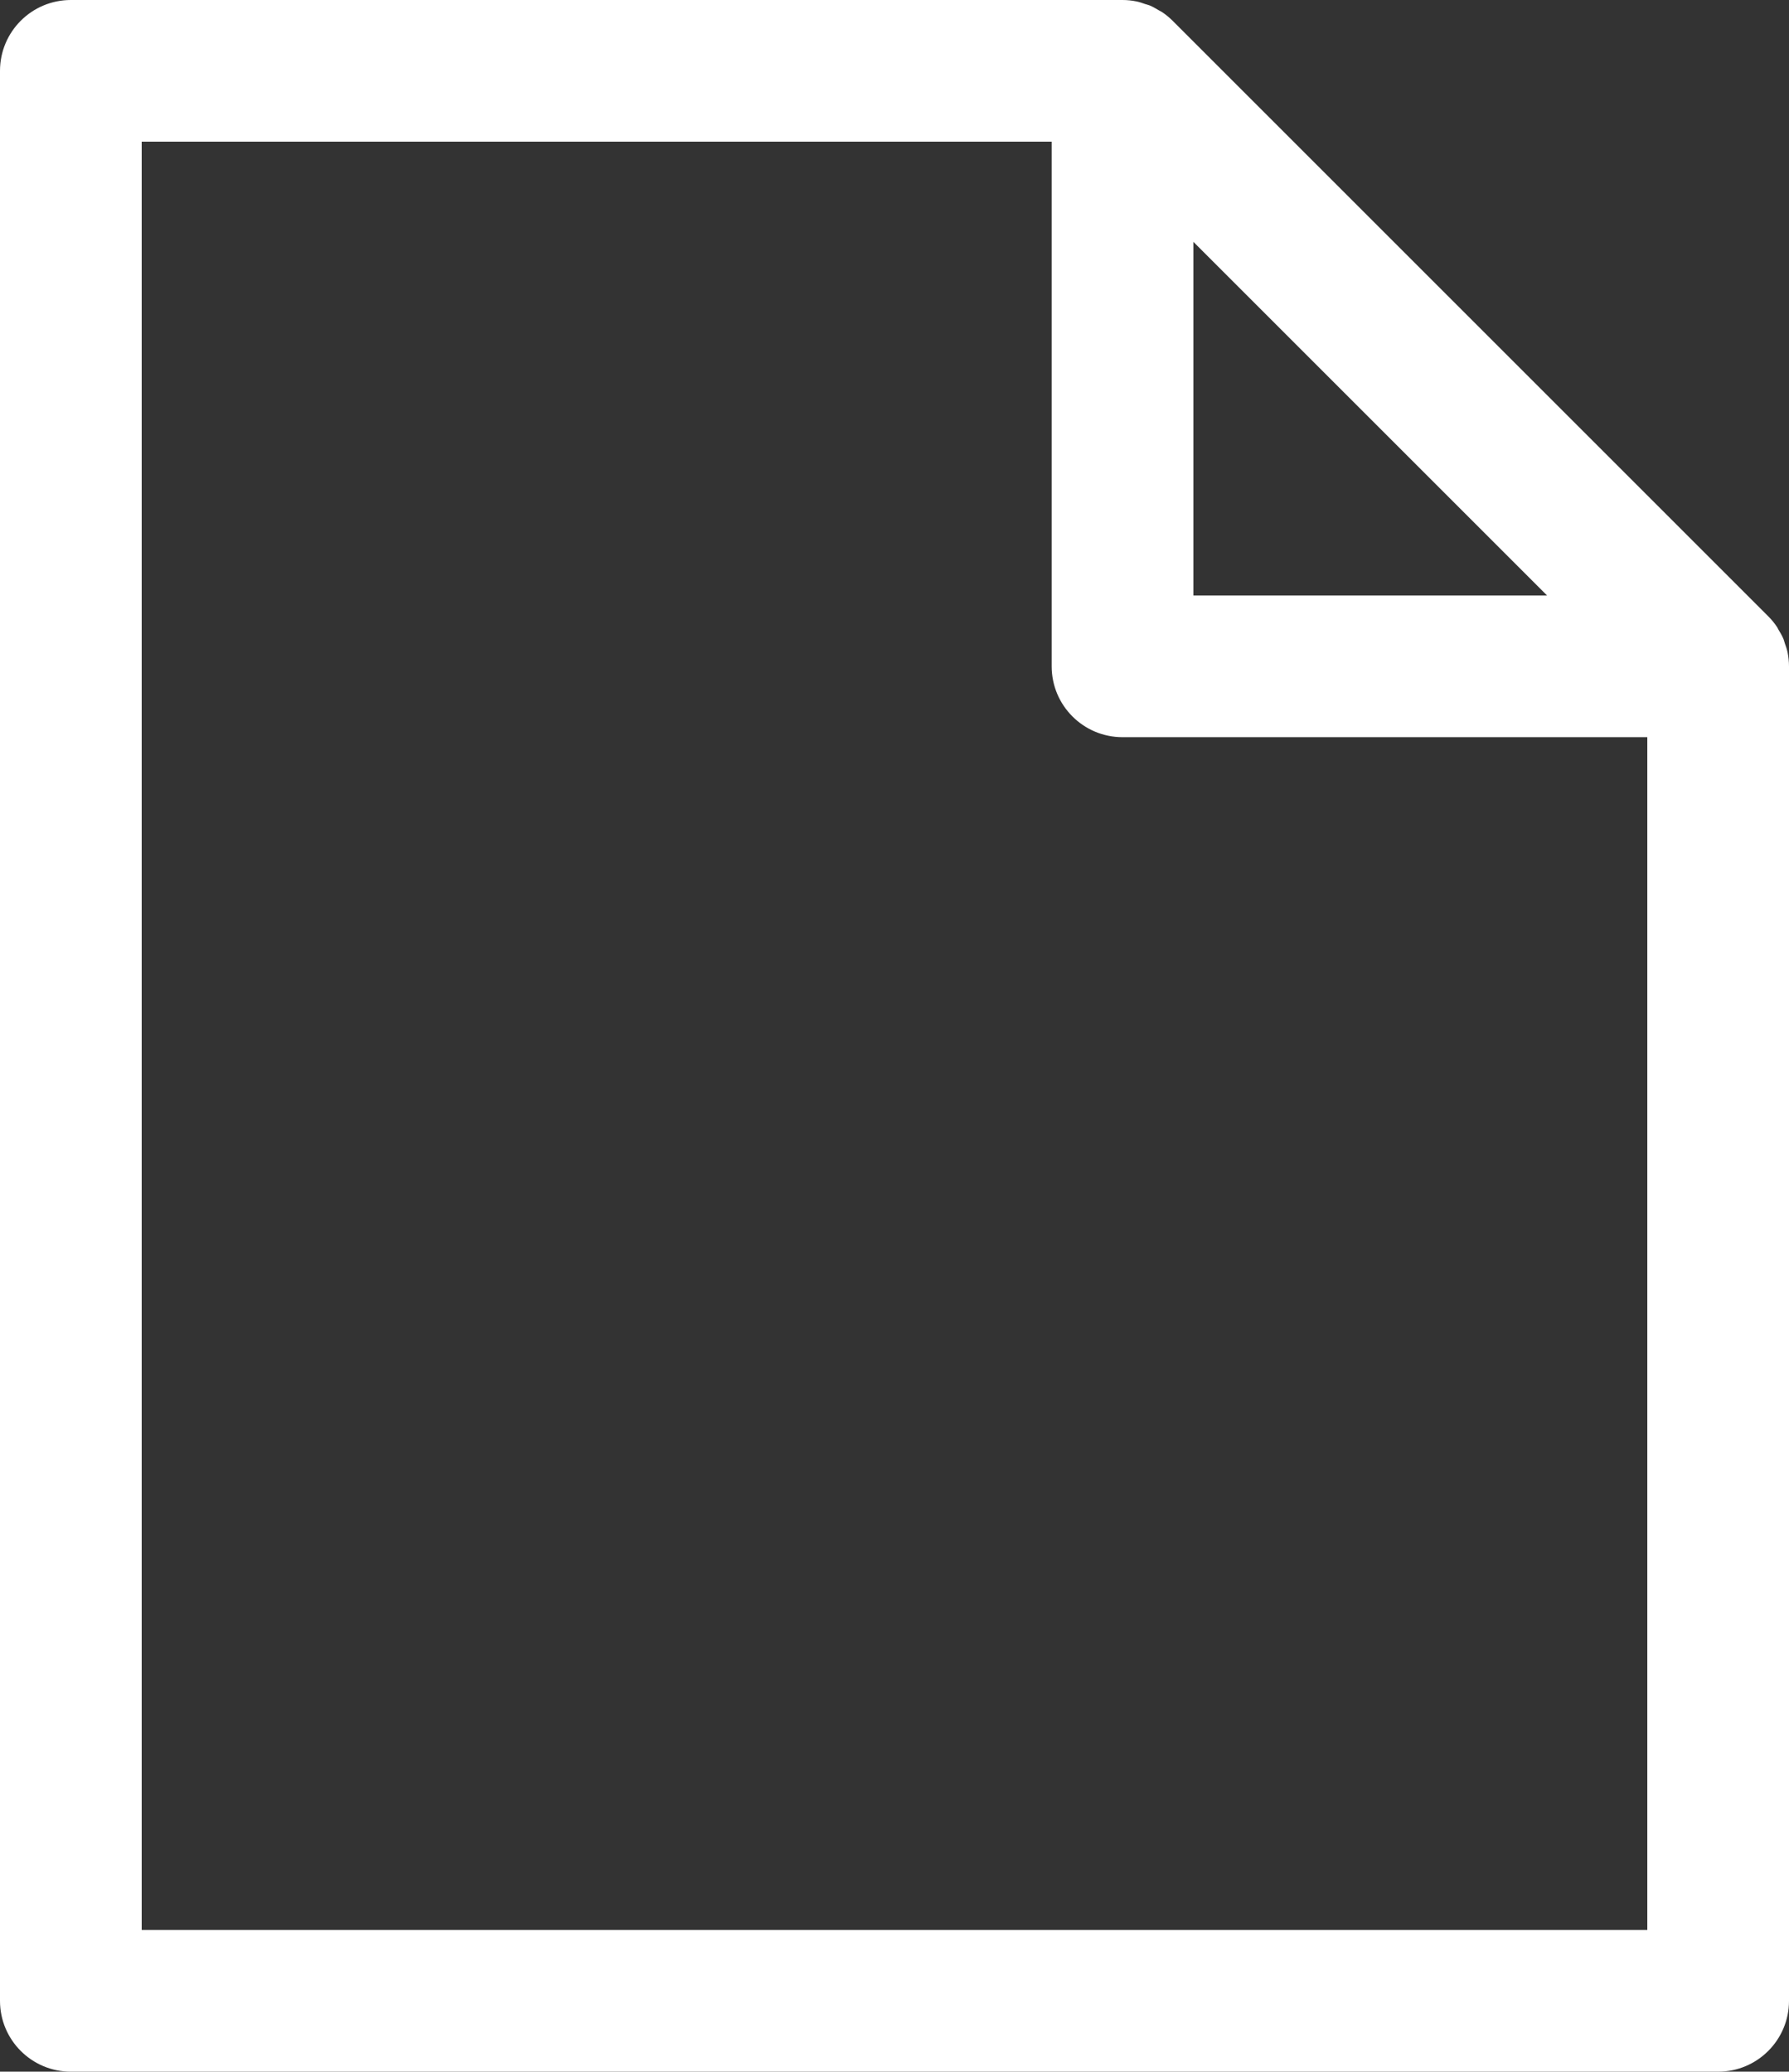
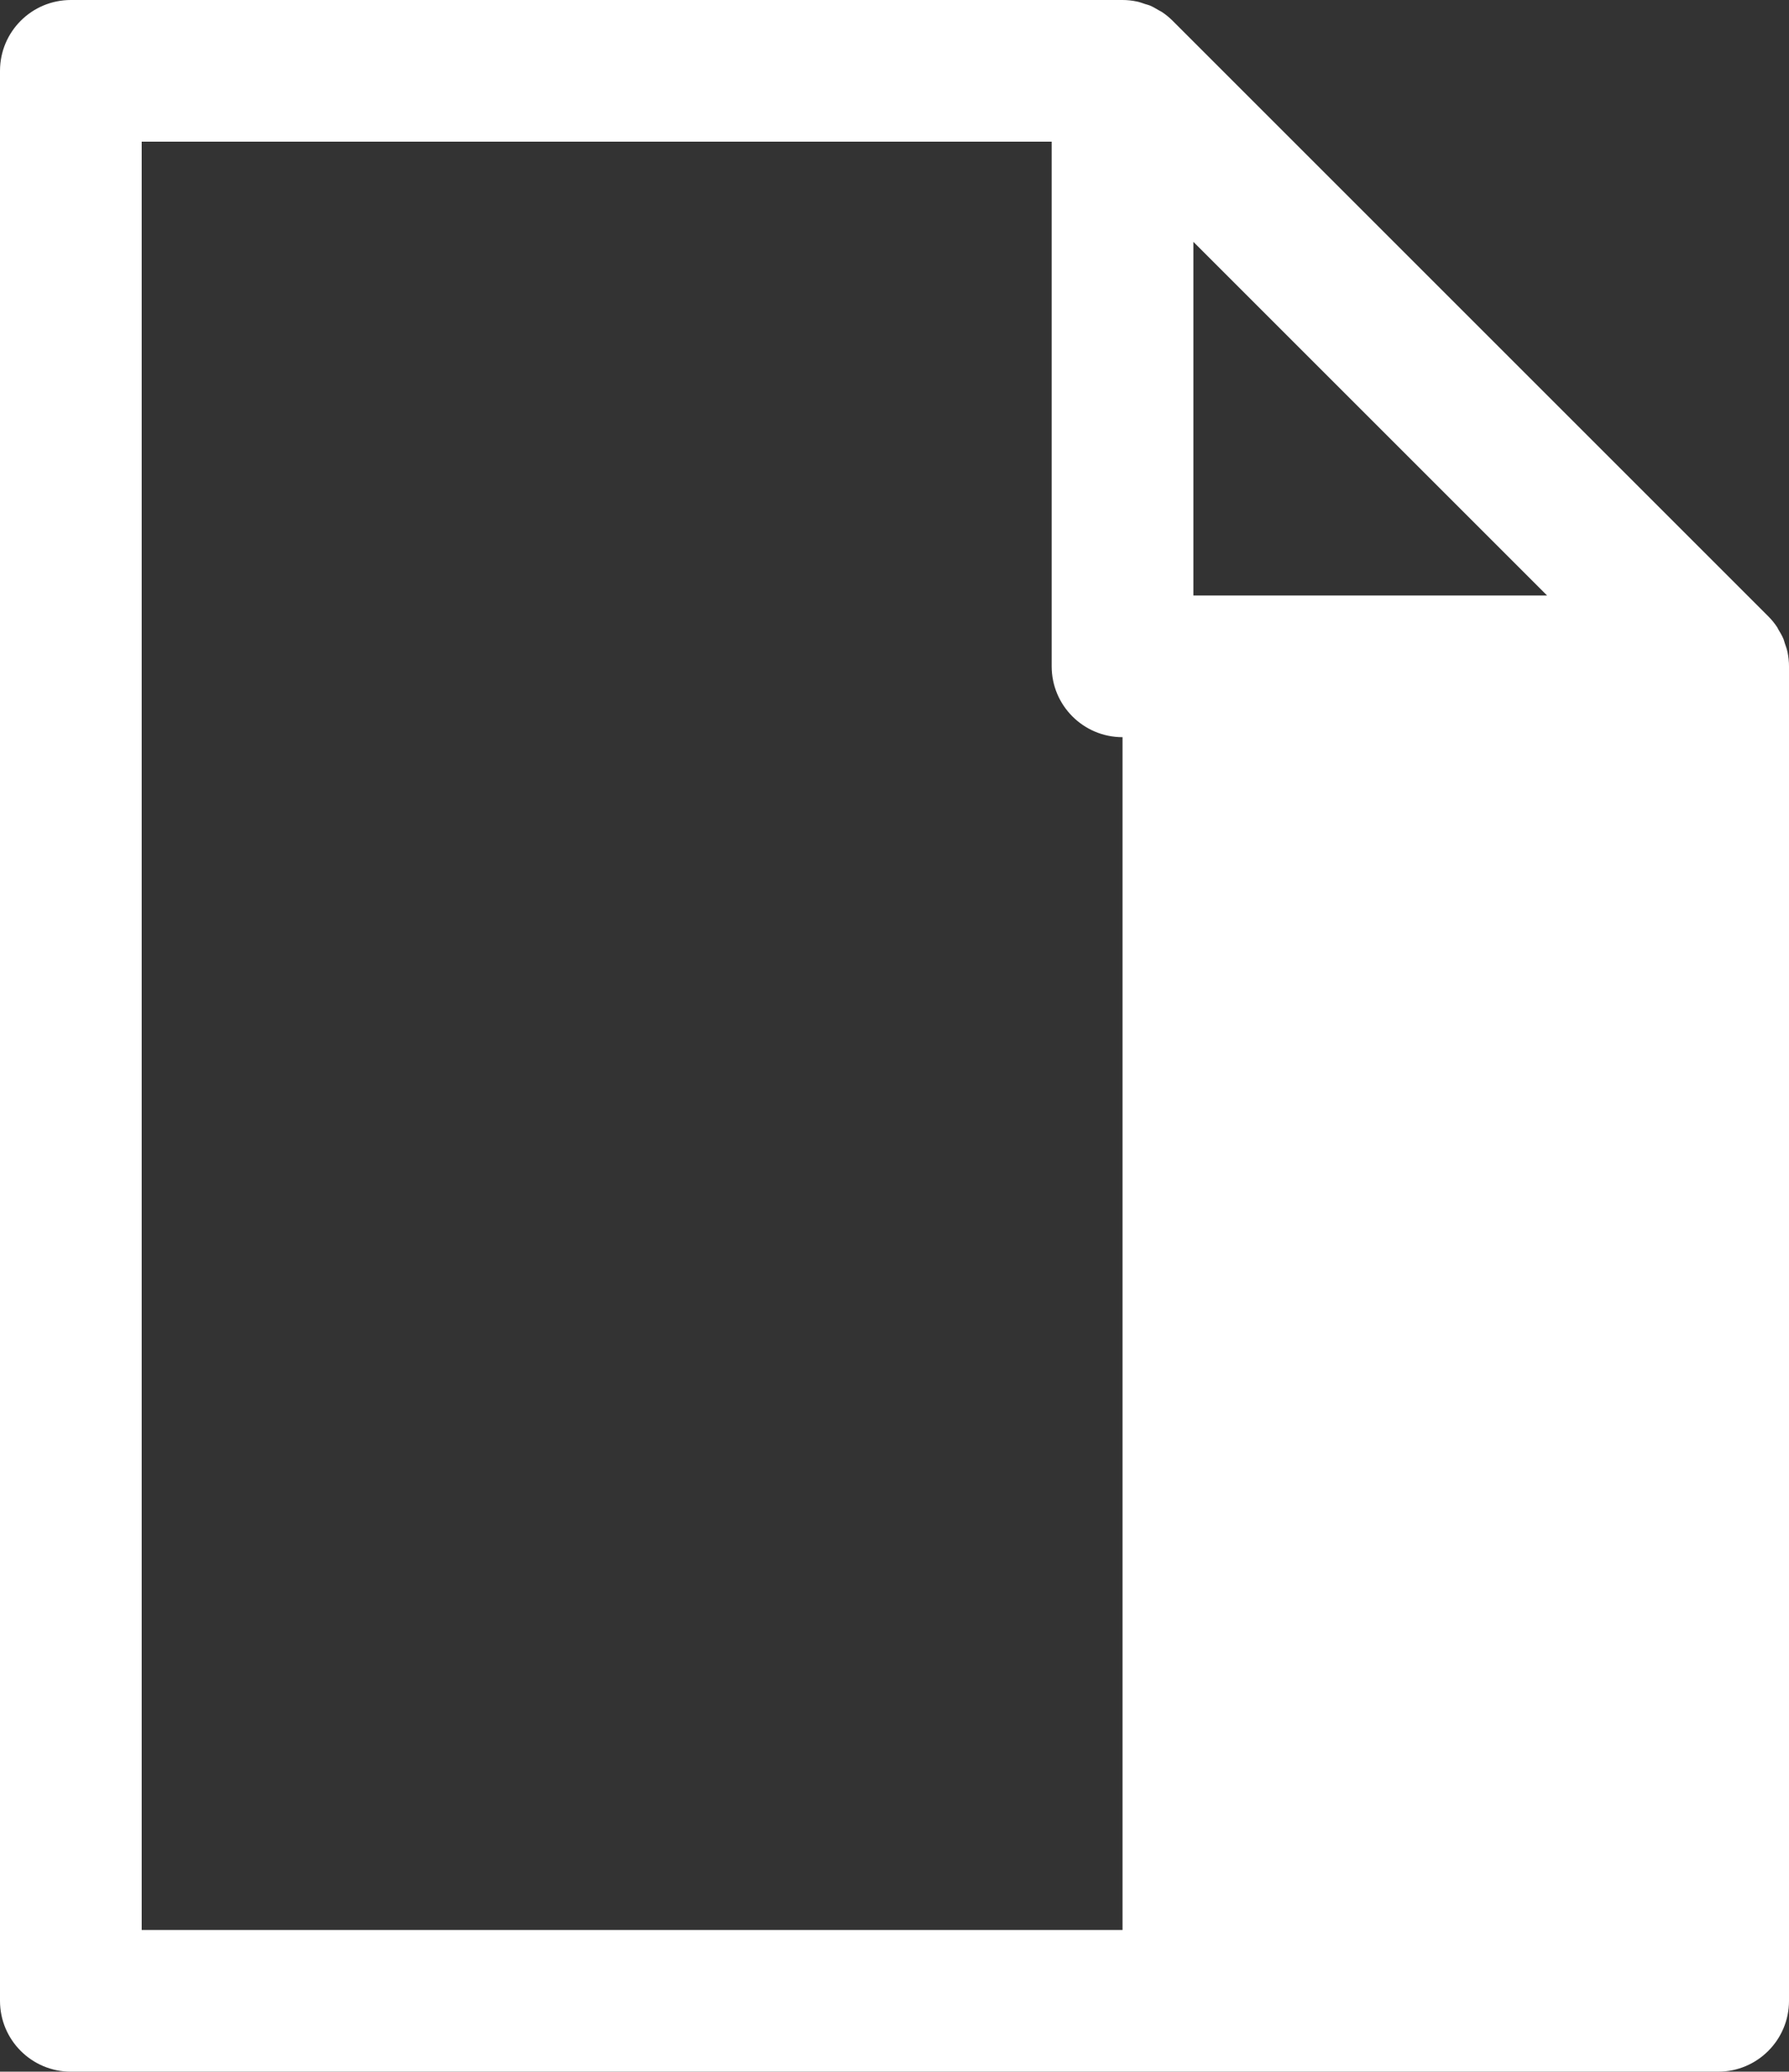
<svg xmlns="http://www.w3.org/2000/svg" version="1.1" id="Слой_1" x="0px" y="0px" viewBox="0 0 75.756 87.742" style="enable-background:new 0 0 75.756 87.742;" xml:space="preserve">
  <rect x="0" y="0" width="75.756" height="87.742" fill="#333333" stroke="none" />
  <style type="text/css">
	.st0{fill:#FFFFFF;}
</style>
-   <path class="st0" d="M75.696,27.629c-0.027-0.134-0.073-0.26-0.118-0.387c-0.02-0.057-0.031-0.117-0.053-0.172  c-0.06-0.143-0.137-0.275-0.217-0.406c-0.021-0.035-0.036-0.074-0.059-0.109c-0.11-0.164-0.235-0.317-0.375-0.456L49.658,0.882  c-0.139-0.139-0.292-0.264-0.456-0.374c-0.043-0.029-0.092-0.047-0.136-0.074c-0.123-0.073-0.245-0.147-0.378-0.202  c-0.066-0.027-0.136-0.04-0.203-0.063c-0.118-0.04-0.233-0.084-0.357-0.108C47.934,0.021,47.735,0,47.534,0H3C1.343,0,0,1.343,0,3  v81.742c0,1.657,1.343,3,3,3h69.756c1.657,0,3-1.343,3-3v-56.52C75.756,28.022,75.735,27.823,75.696,27.629z M50.534,10.242  l14.979,14.98H50.534V10.242z M6,81.742V6h38.534v22.222c0,1.657,1.343,3,3,3h22.222v50.52H6z" />
+   <path class="st0" d="M75.696,27.629c-0.027-0.134-0.073-0.26-0.118-0.387c-0.02-0.057-0.031-0.117-0.053-0.172  c-0.06-0.143-0.137-0.275-0.217-0.406c-0.021-0.035-0.036-0.074-0.059-0.109c-0.11-0.164-0.235-0.317-0.375-0.456L49.658,0.882  c-0.139-0.139-0.292-0.264-0.456-0.374c-0.043-0.029-0.092-0.047-0.136-0.074c-0.123-0.073-0.245-0.147-0.378-0.202  c-0.066-0.027-0.136-0.04-0.203-0.063c-0.118-0.04-0.233-0.084-0.357-0.108C47.934,0.021,47.735,0,47.534,0H3C1.343,0,0,1.343,0,3  v81.742c0,1.657,1.343,3,3,3h69.756c1.657,0,3-1.343,3-3v-56.52C75.756,28.022,75.735,27.823,75.696,27.629z M50.534,10.242  l14.979,14.98H50.534V10.242z M6,81.742V6h38.534v22.222c0,1.657,1.343,3,3,3v50.52H6z" />
</svg>